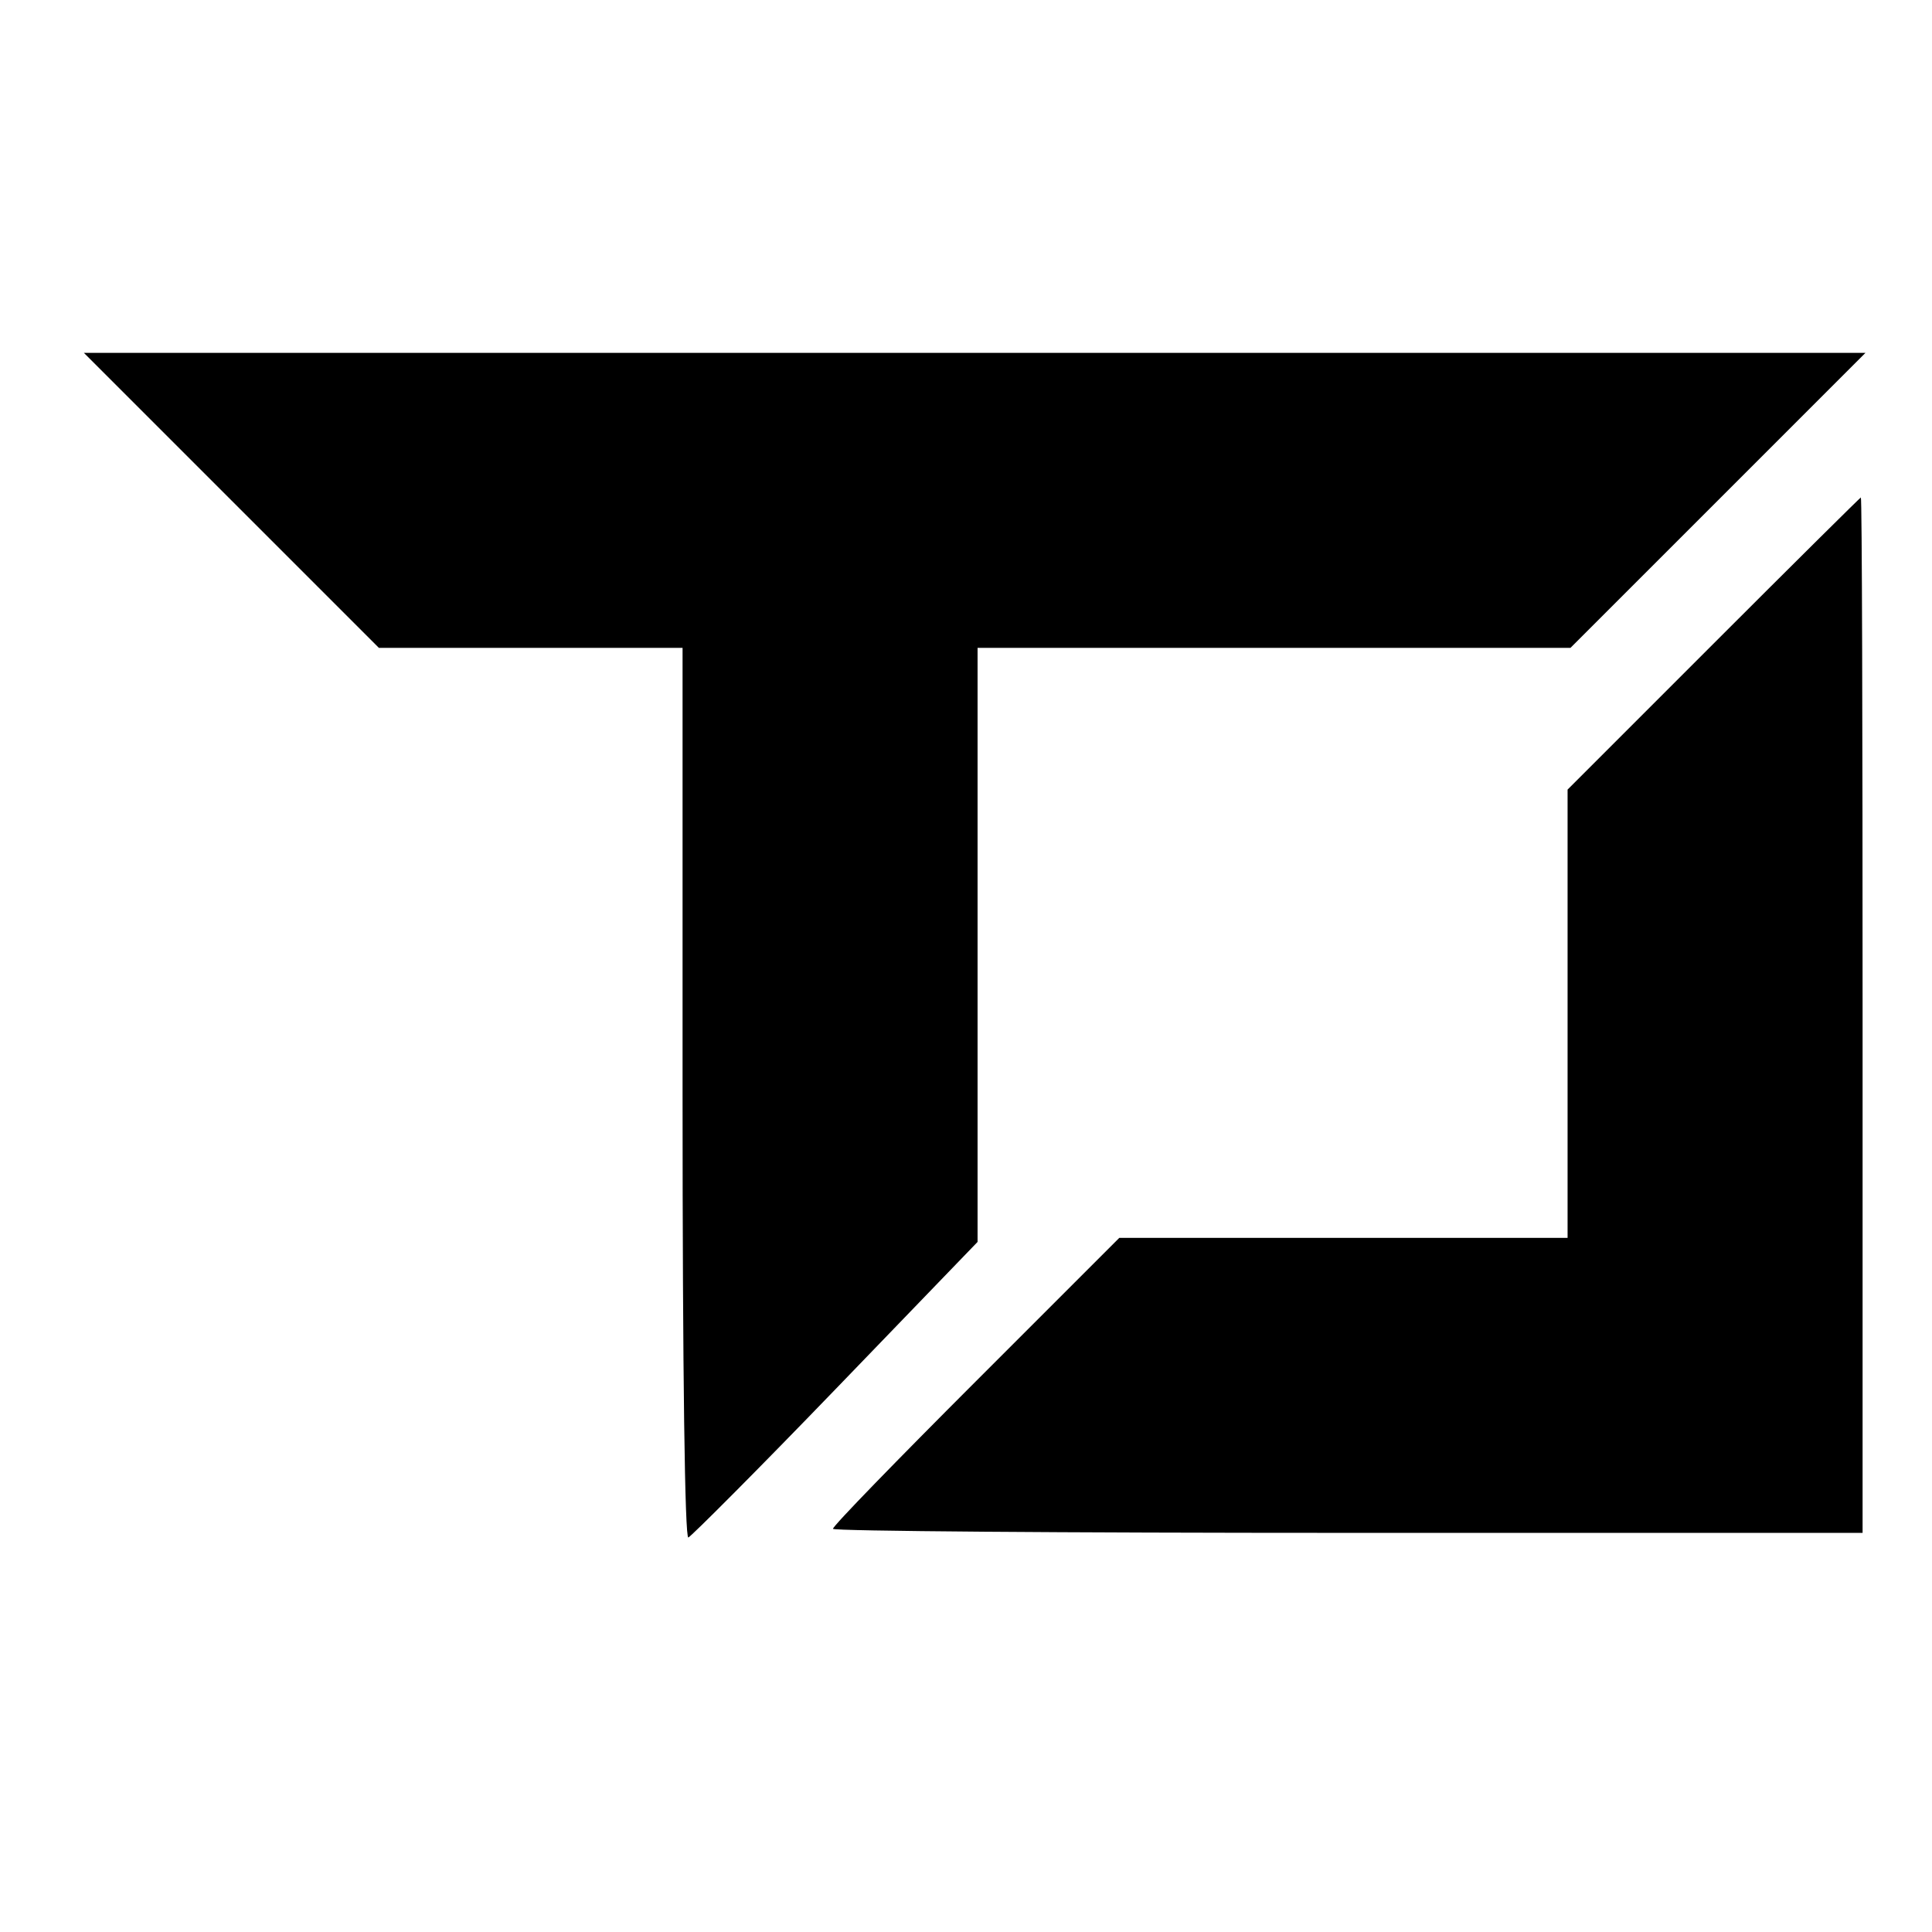
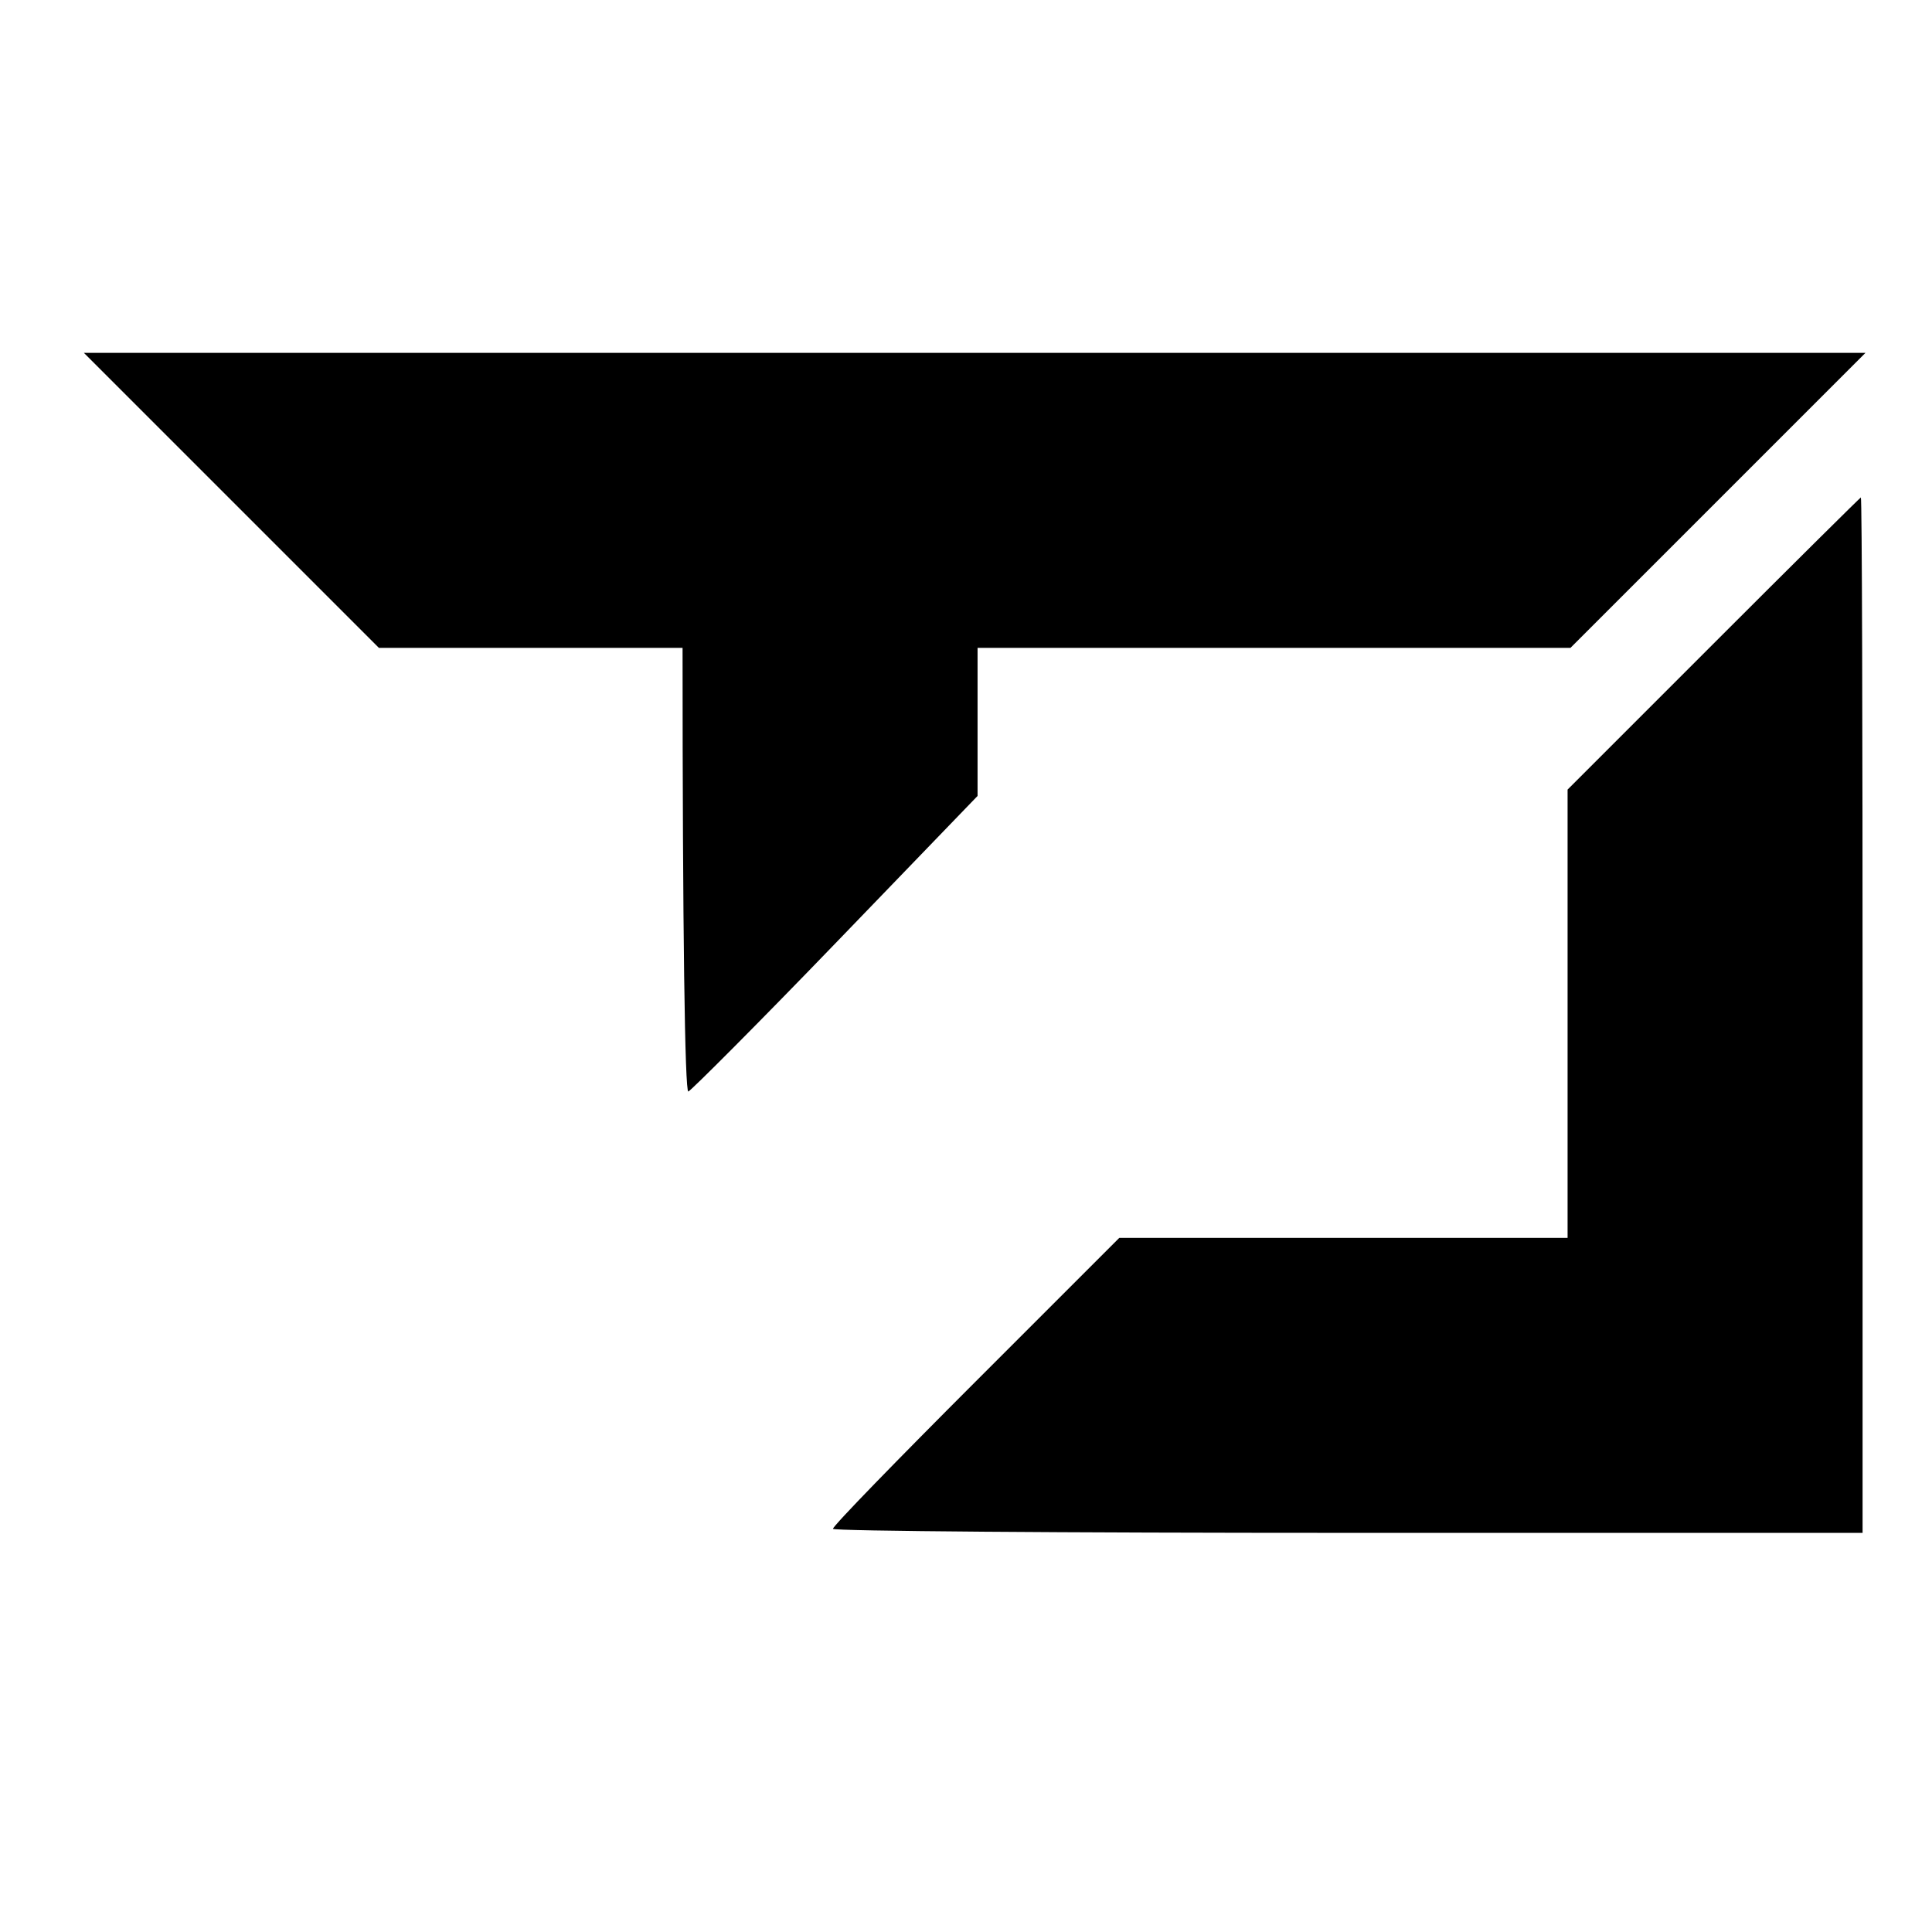
<svg xmlns="http://www.w3.org/2000/svg" width="445.333" height="445.333" version="1.0" viewBox="0 0 334 334">
-   <path d="M40 86.5 65.5 112H118v77.1c0 48.9.4 76.9 1 76.7.5-.2 12-11.7 25.5-25.7l24.5-25.4V112h102.5L297 86.5 322.5 61h-308zM296.2 111.3 271 136.5V214h-77.5l-24.8 24.8c-13.6 13.6-24.7 25-24.7 25.5 0 .4 40 .7 89 .7h89v-89.5c0-49.2-.1-89.5-.3-89.5-.1 0-11.6 11.4-25.5 25.3" />
+   <path d="M40 86.5 65.5 112H118c0 48.9.4 76.9 1 76.7.5-.2 12-11.7 25.5-25.7l24.5-25.4V112h102.5L297 86.5 322.5 61h-308zM296.2 111.3 271 136.5V214h-77.5l-24.8 24.8c-13.6 13.6-24.7 25-24.7 25.5 0 .4 40 .7 89 .7h89v-89.5c0-49.2-.1-89.5-.3-89.5-.1 0-11.6 11.4-25.5 25.3" />
</svg>